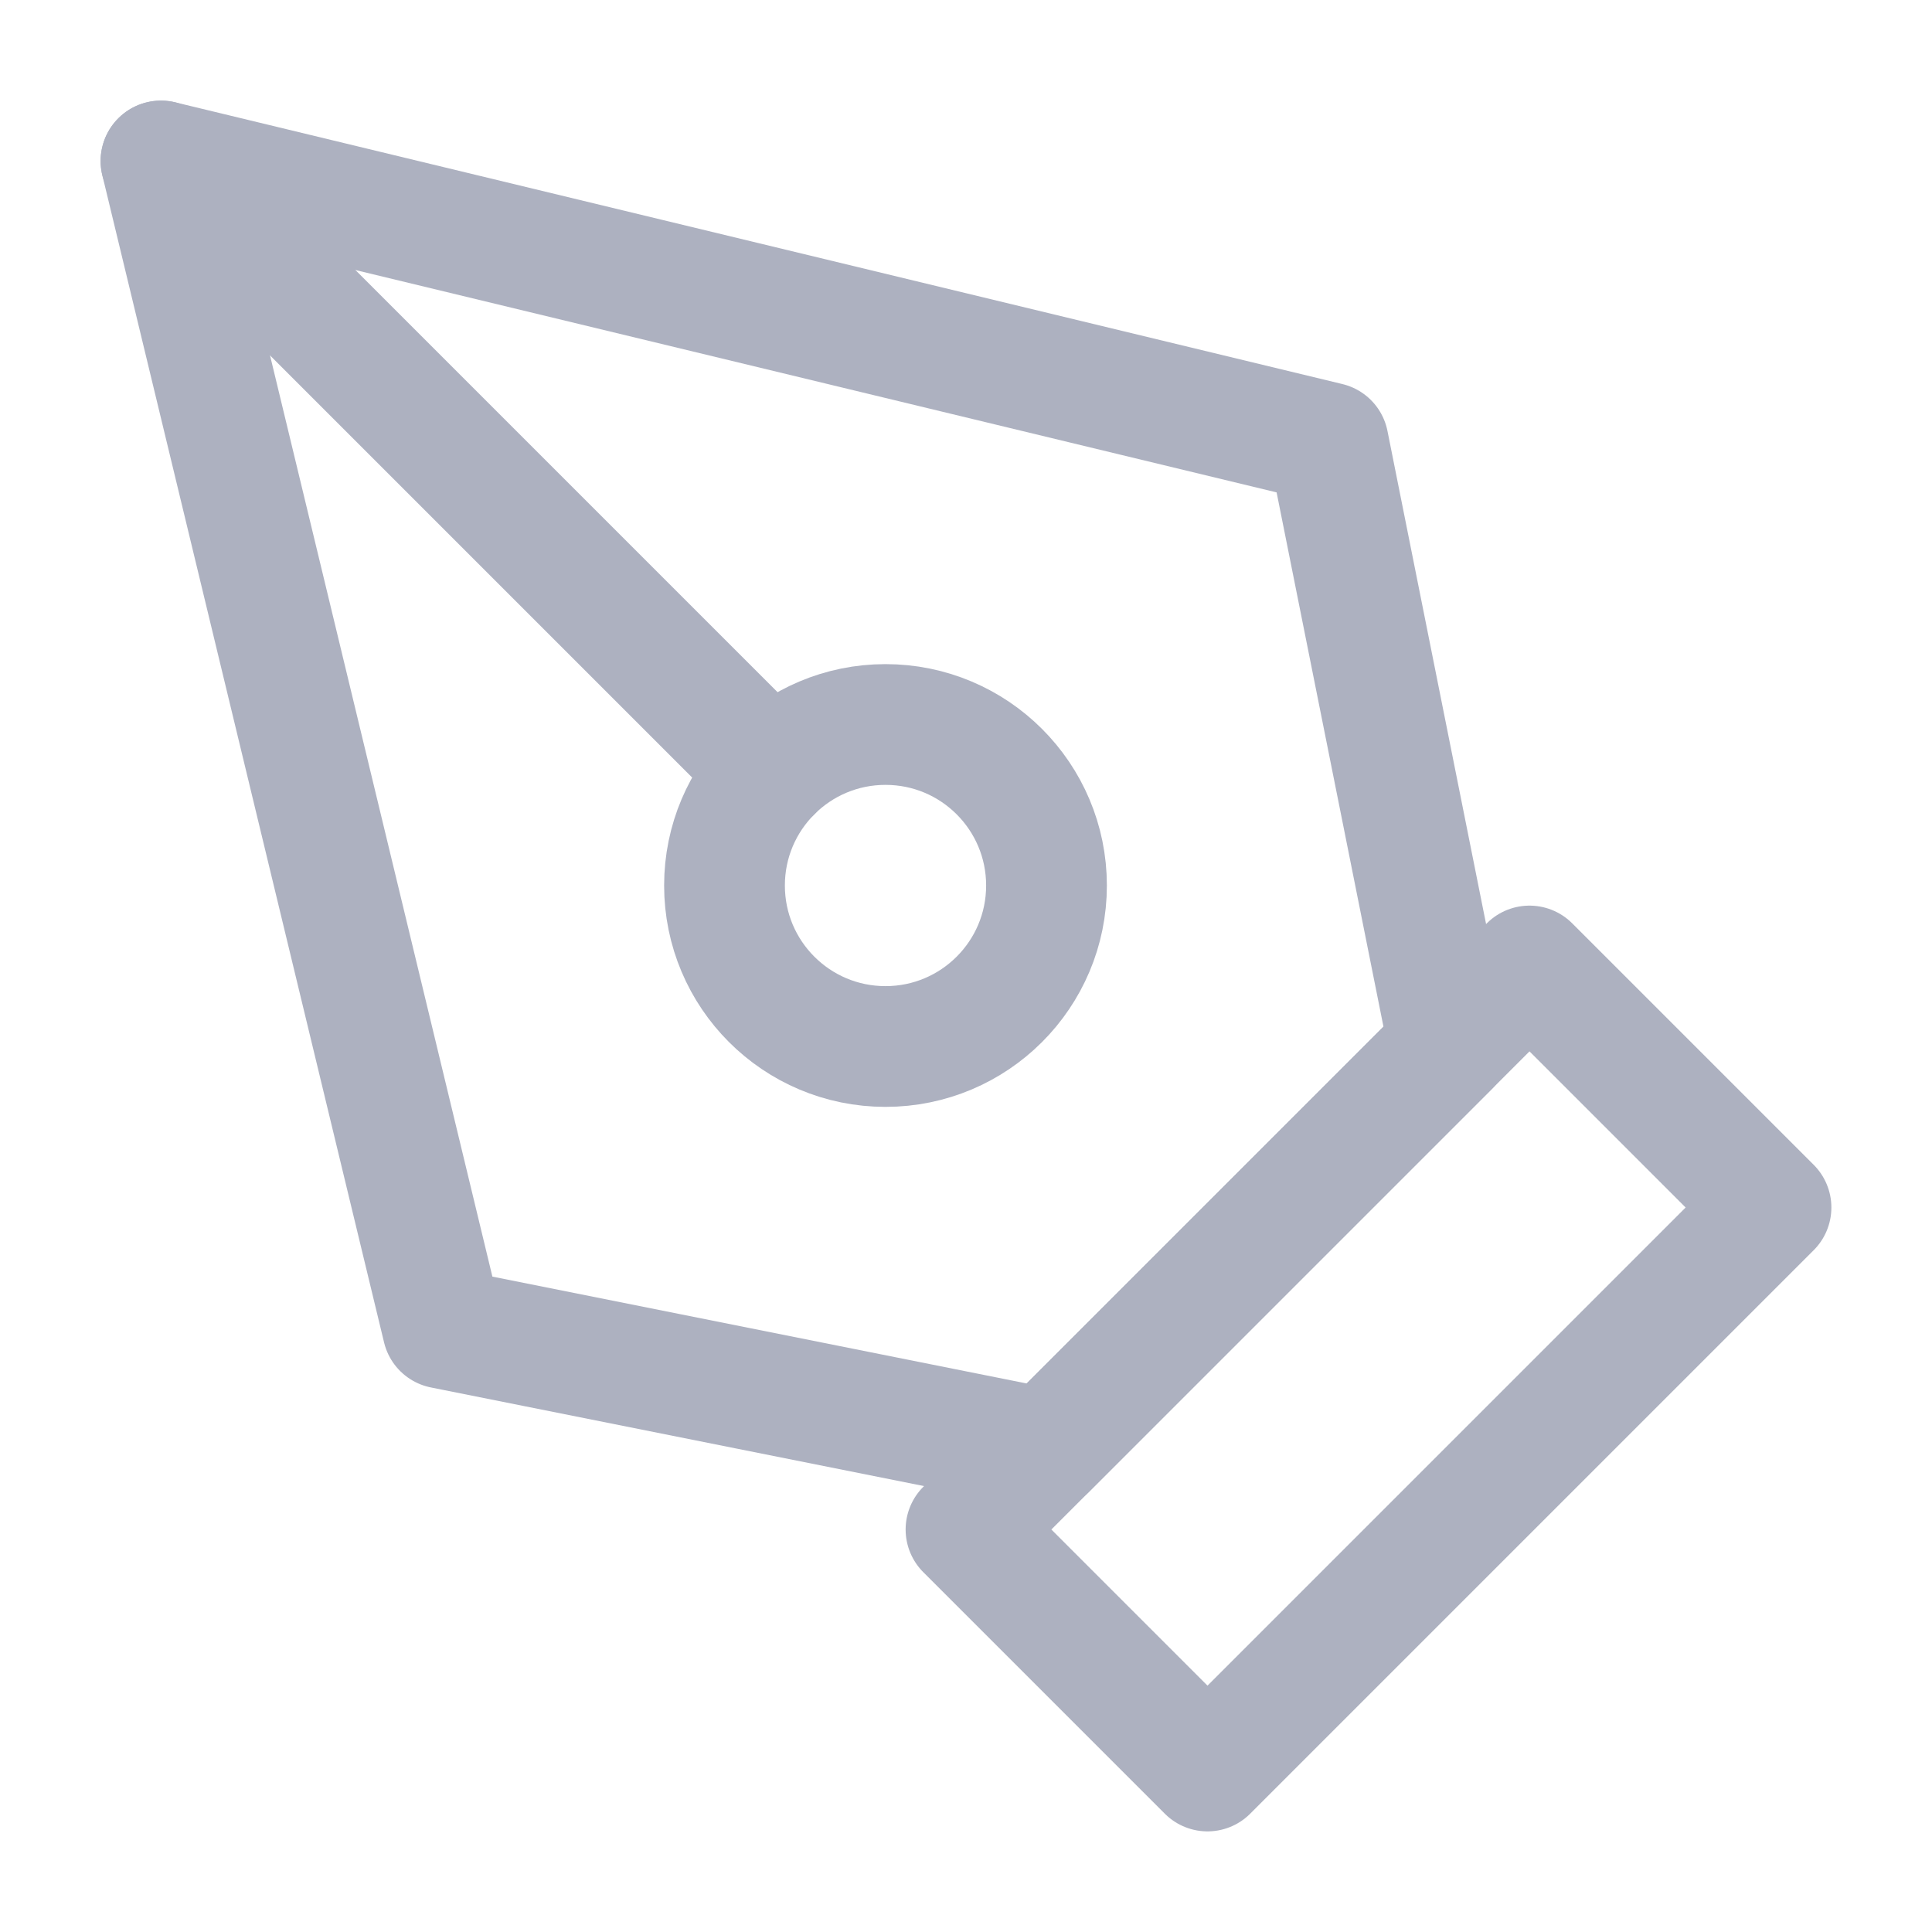
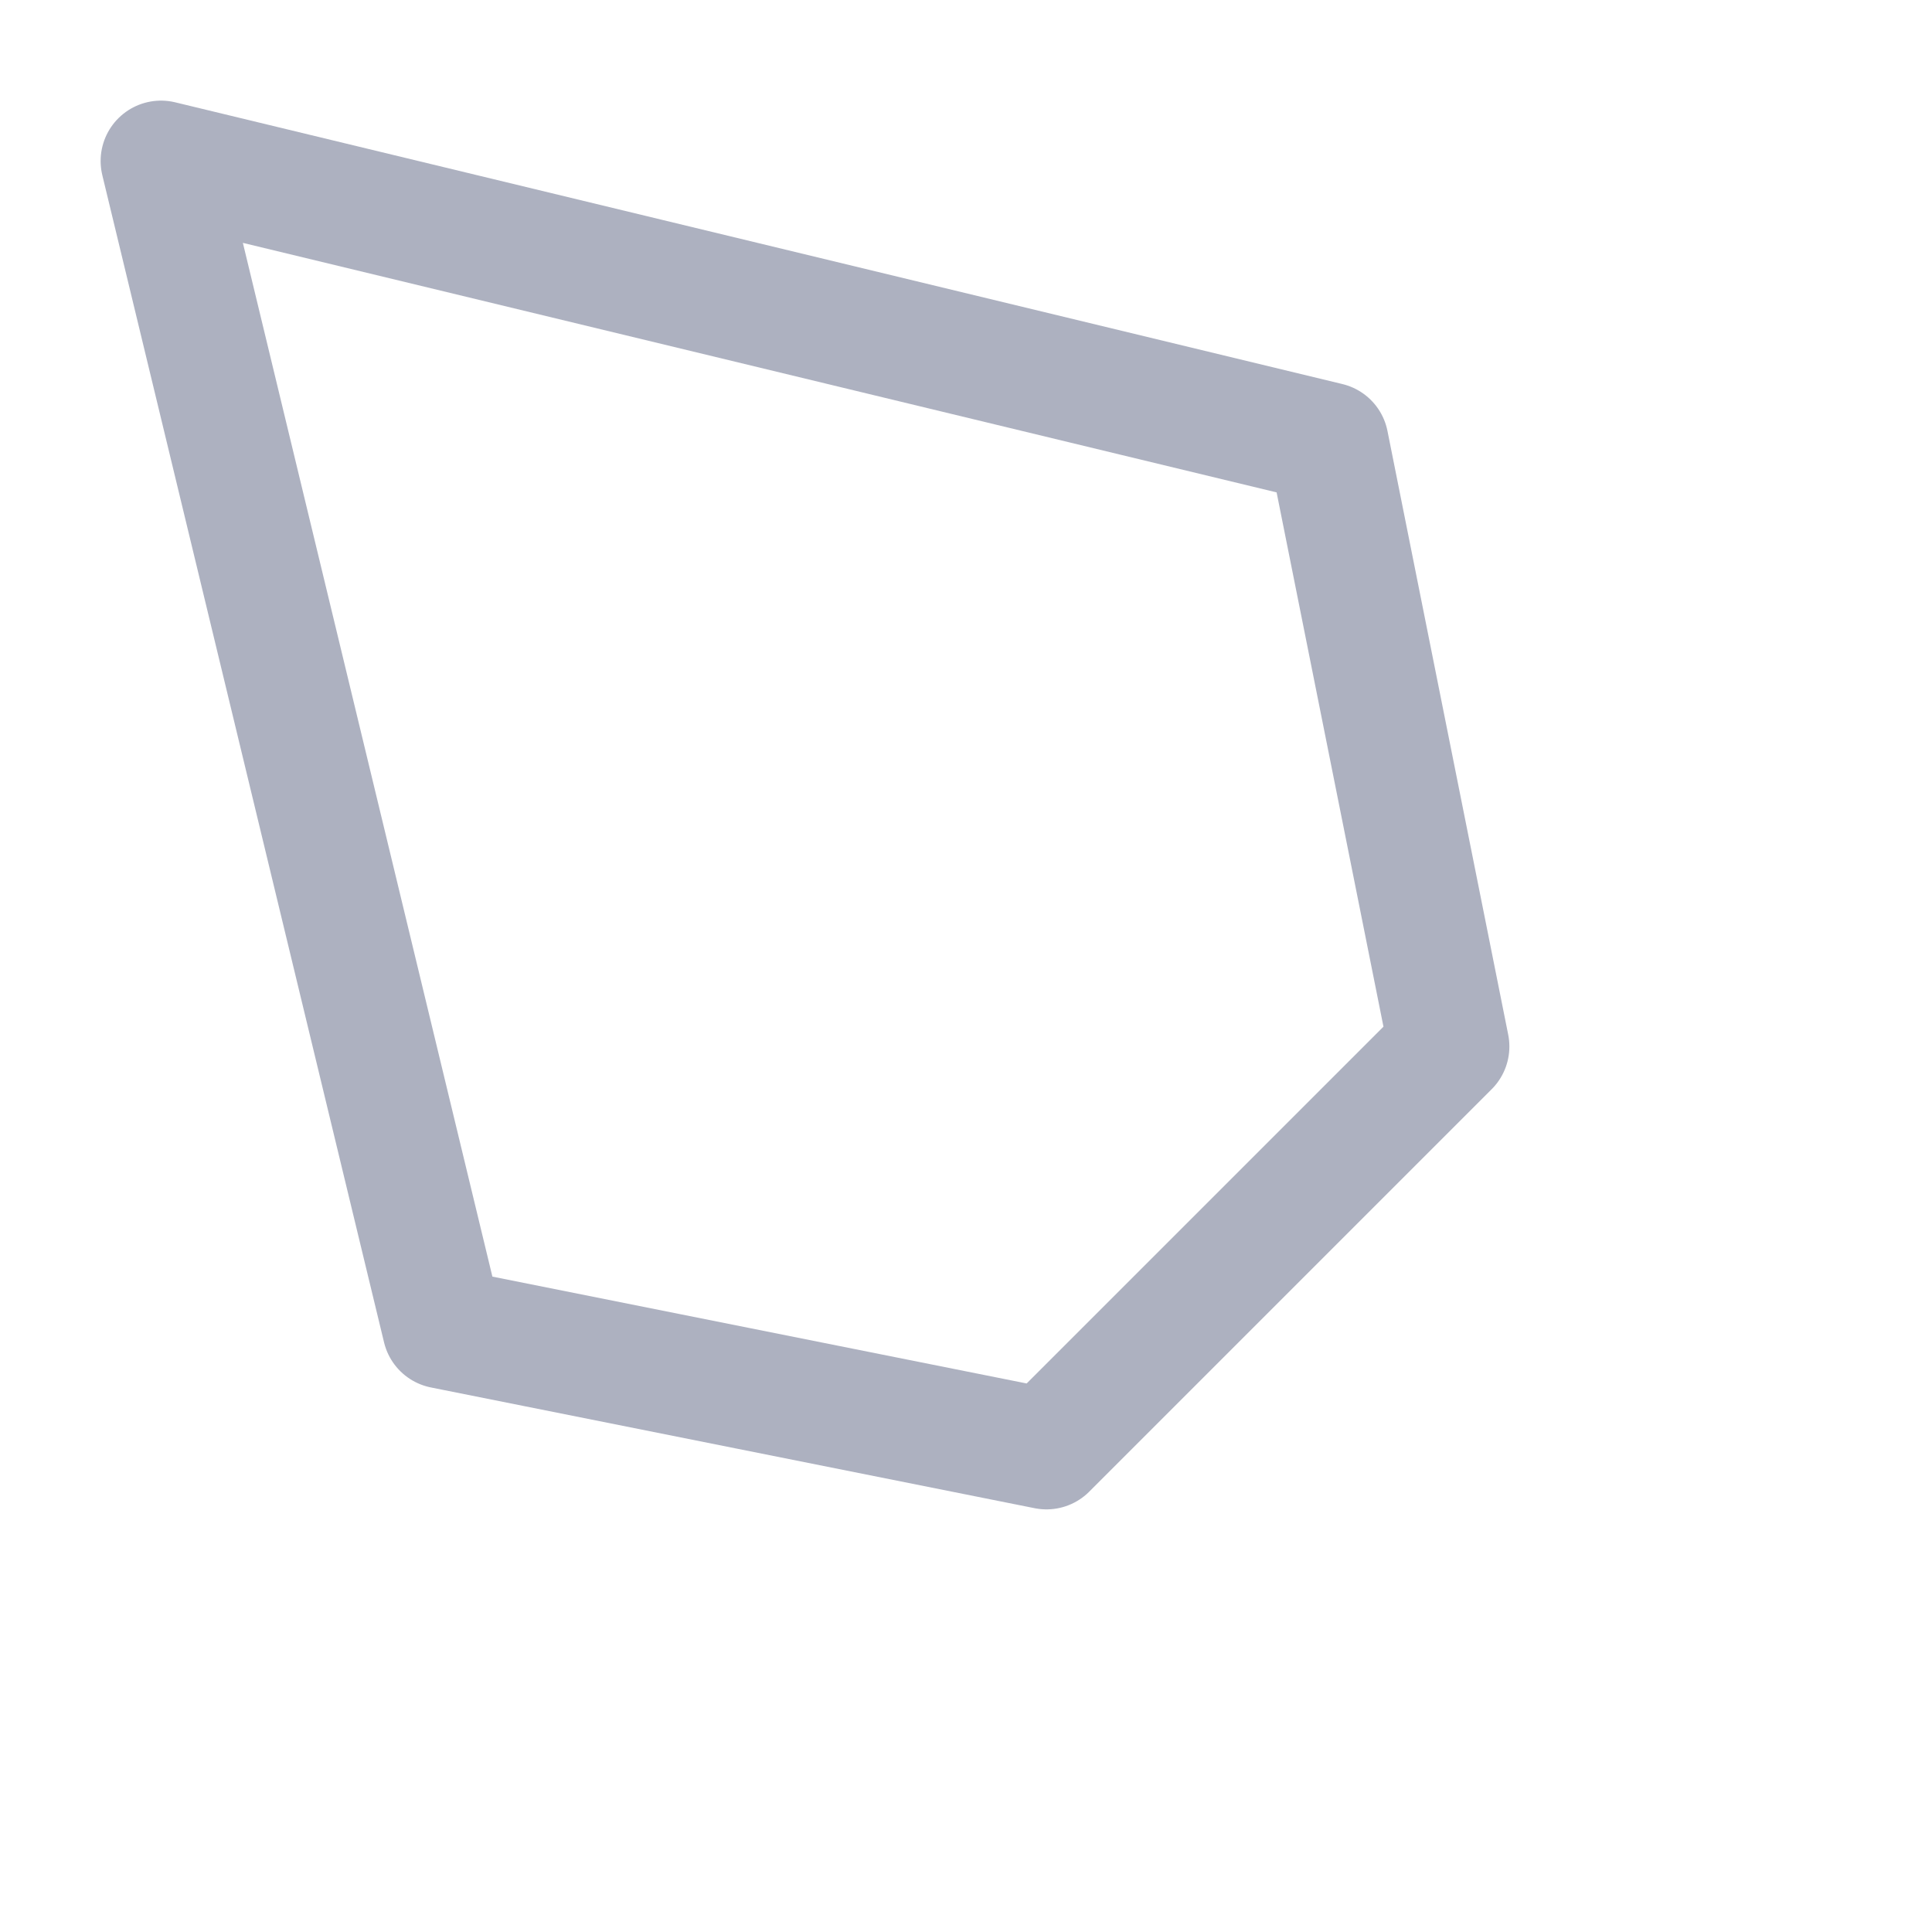
<svg xmlns="http://www.w3.org/2000/svg" width="24" height="24" viewBox="0 0 24 24" fill="none">
-   <path d="M12 19L19 12L22 15L15 22L12 19Z" stroke="#ADB1C0" stroke-width="1.5" stroke-linecap="round" stroke-linejoin="round" />
  <path d="M18 13L16.5 5.5L2 2L5.5 16.5L13 18L18 13Z" stroke="#ADB1C0" stroke-width="1.5" stroke-linecap="round" stroke-linejoin="round" />
-   <path d="M2 2L9.586 9.586" stroke="#ADB1C0" stroke-width="1.5" stroke-linecap="round" stroke-linejoin="round" />
-   <path d="M11 13C12.105 13 13 12.105 13 11C13 9.895 12.105 9 11 9C9.895 9 9 9.895 9 11C9 12.105 9.895 13 11 13Z" stroke="#ADB1C0" stroke-width="1.5" stroke-linecap="round" stroke-linejoin="round" />
</svg>